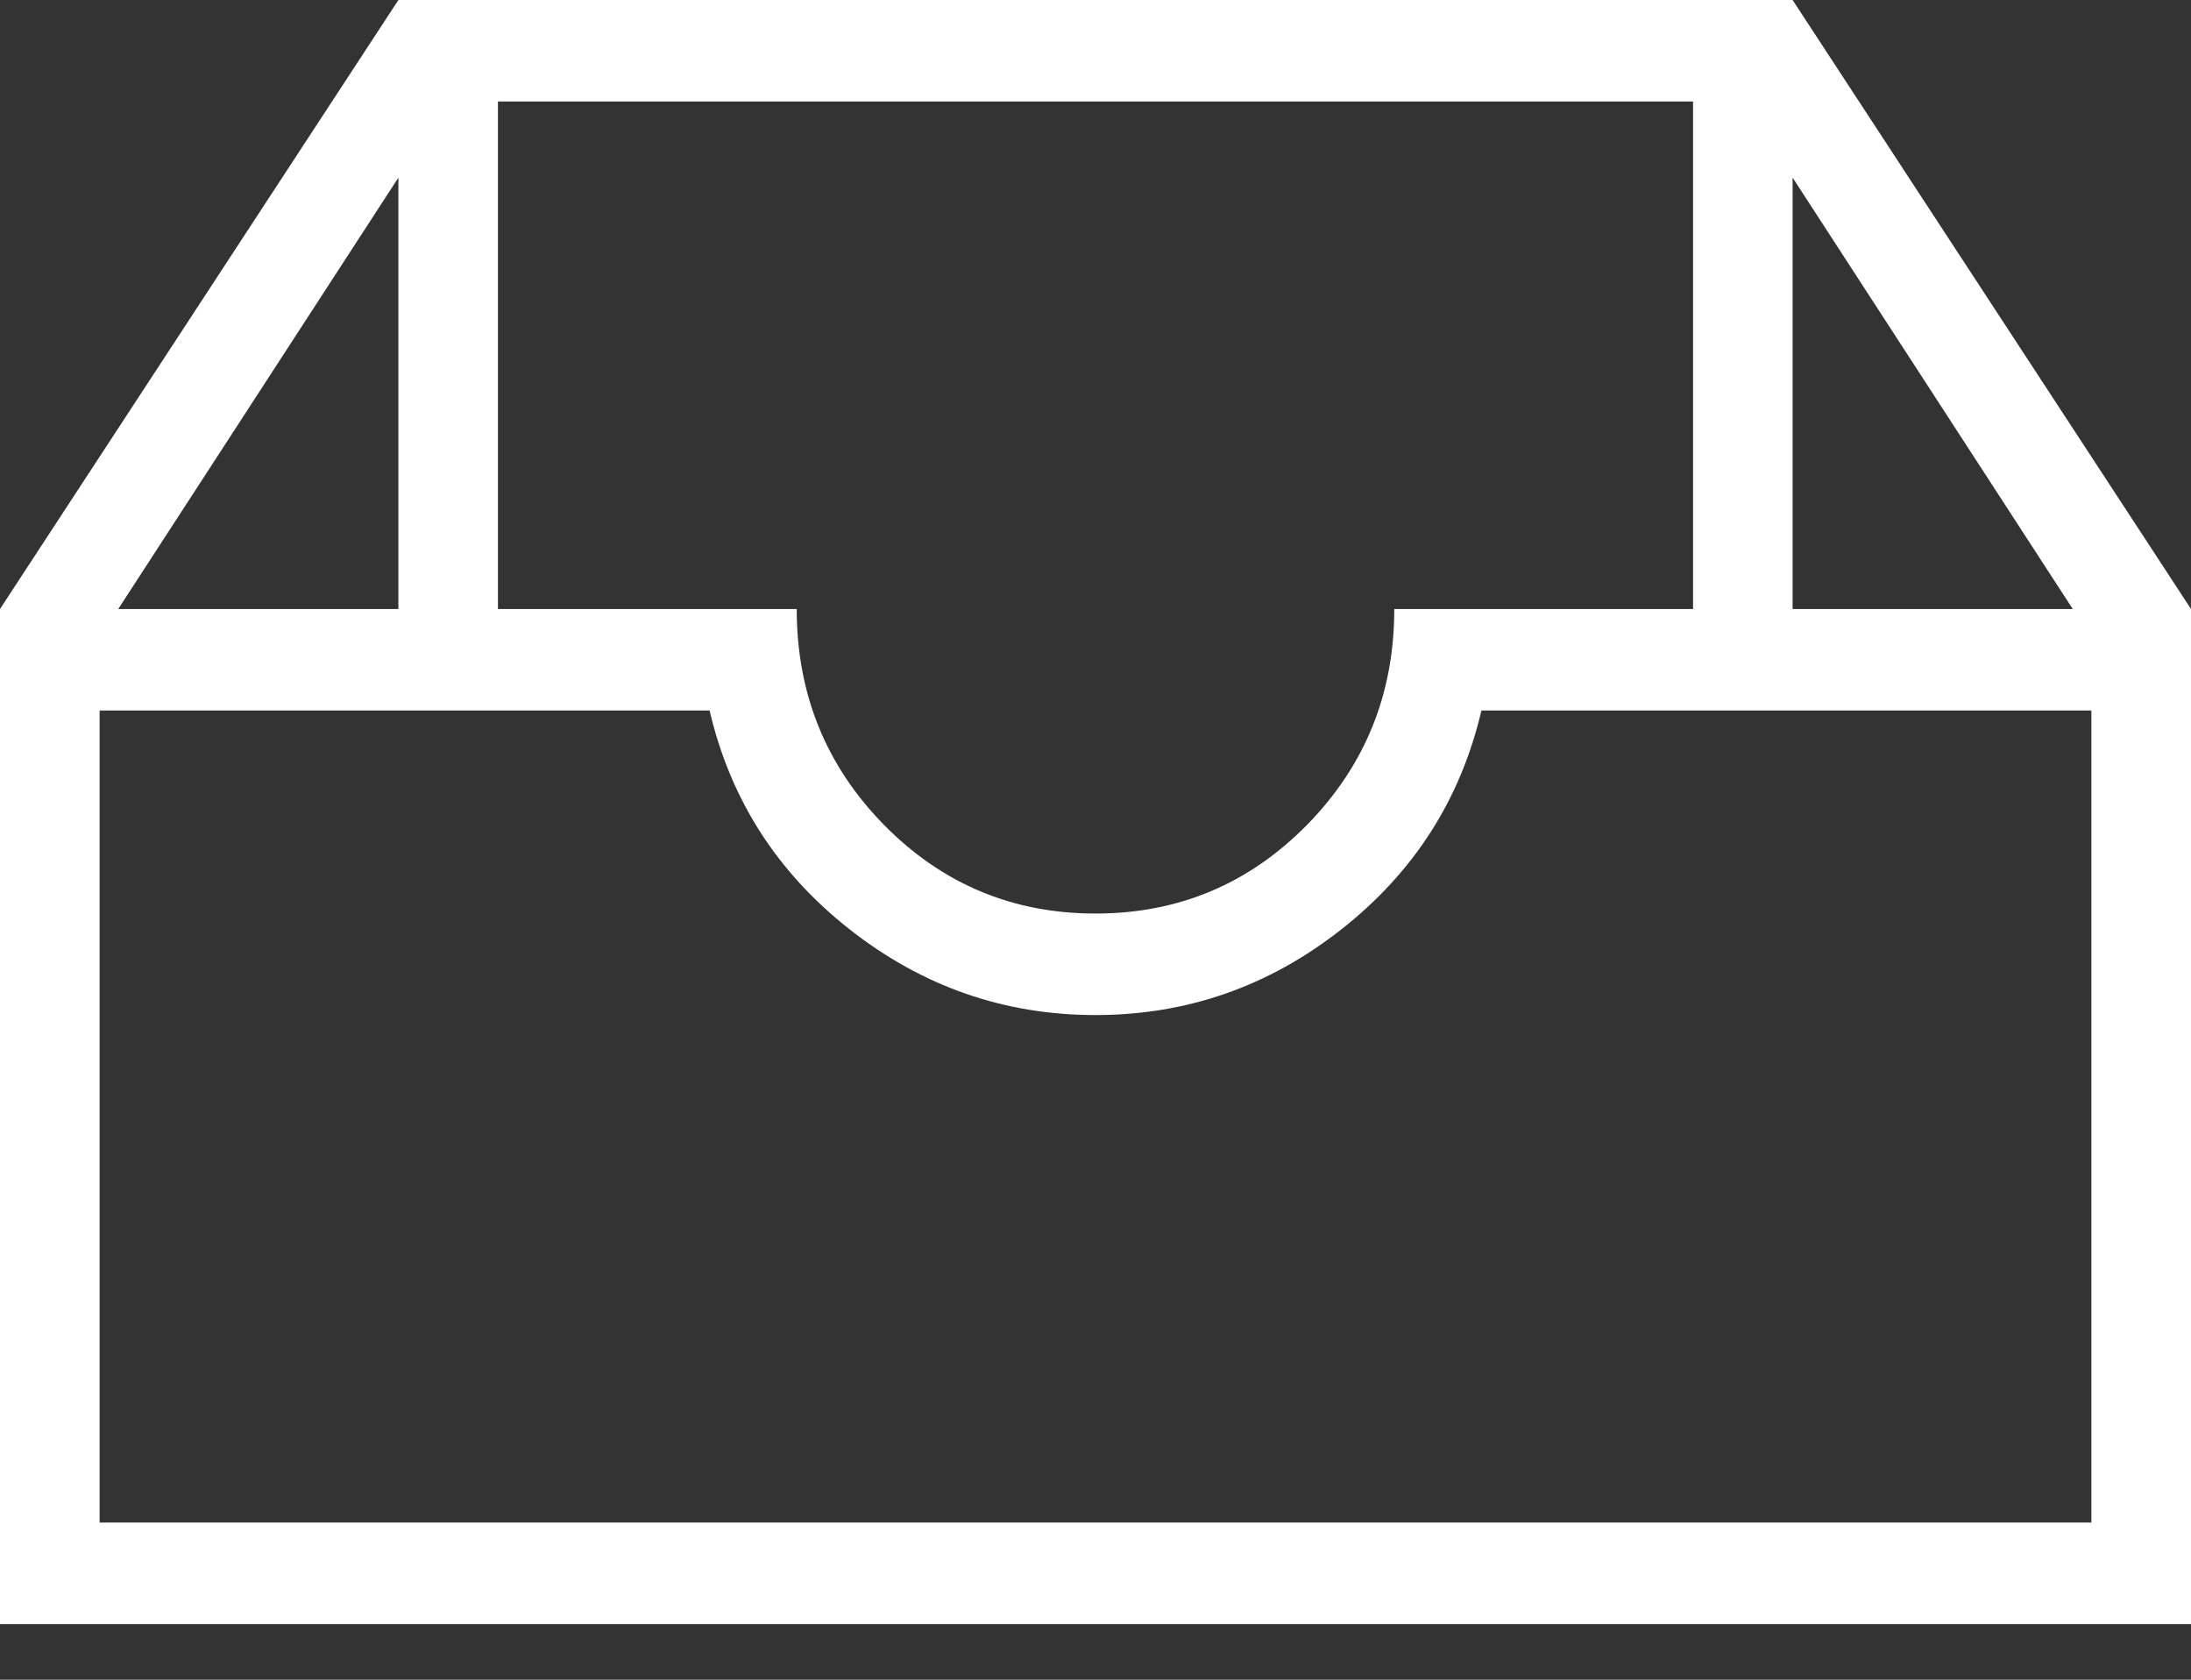
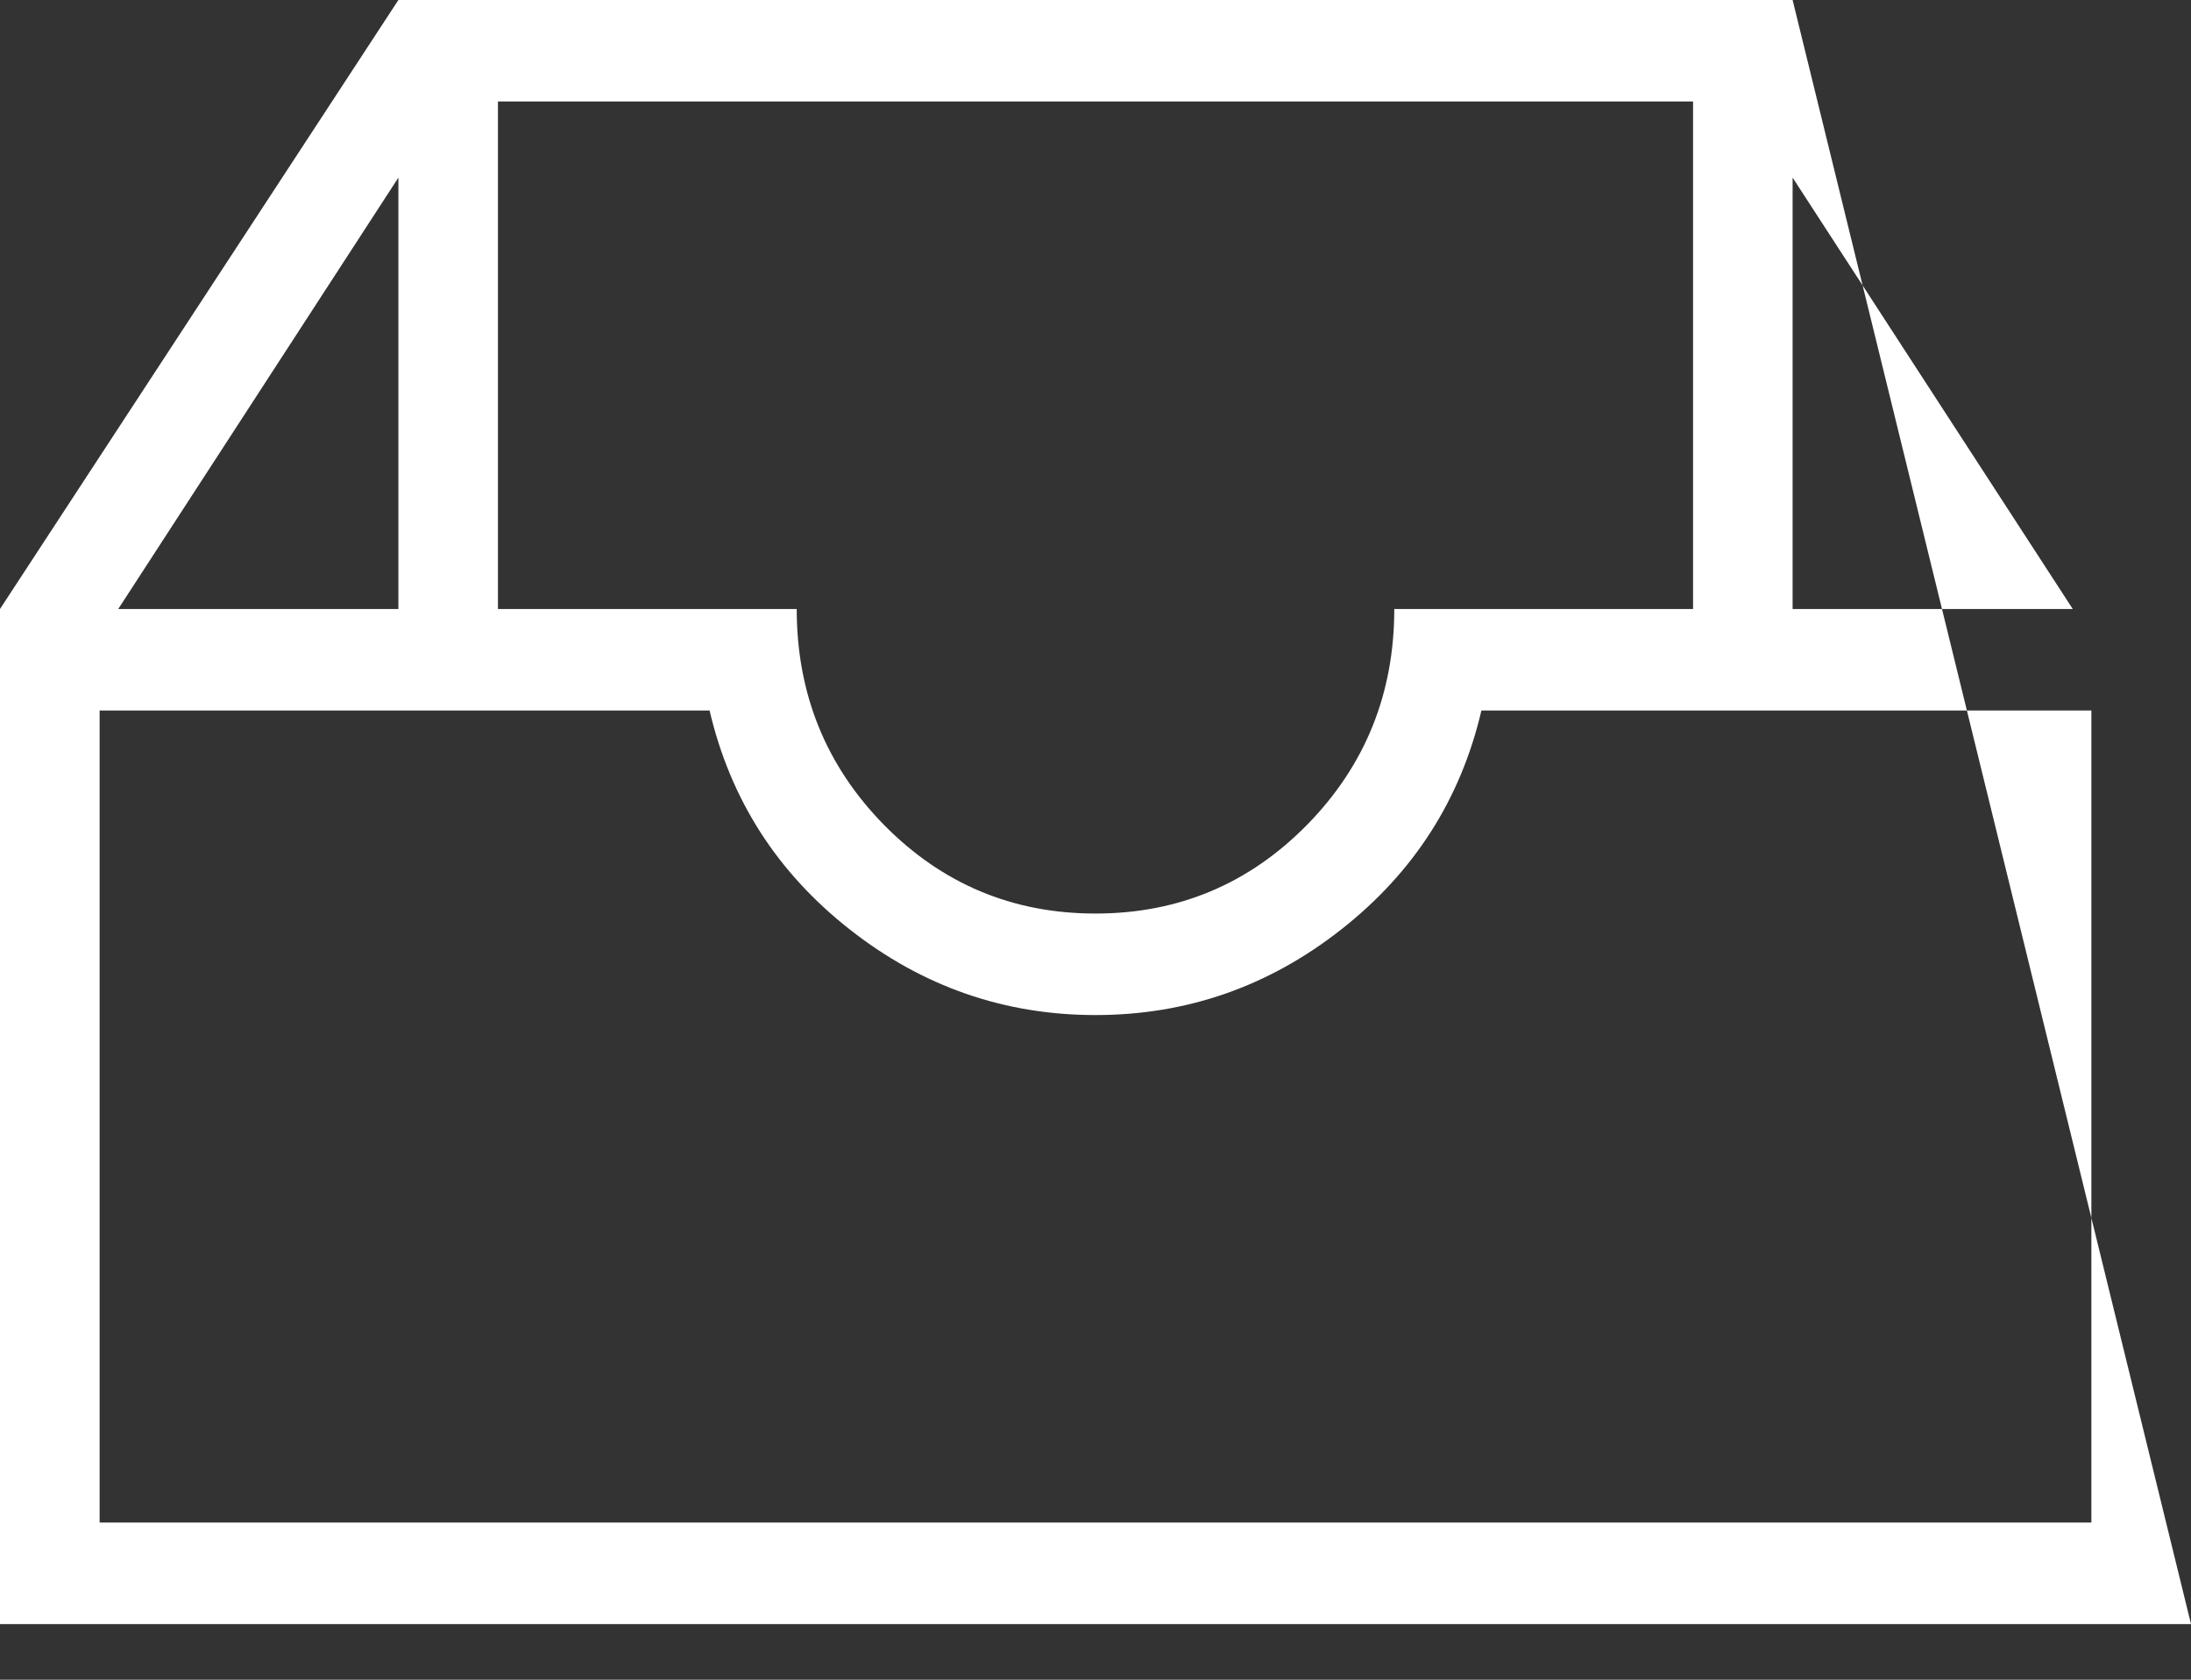
<svg xmlns="http://www.w3.org/2000/svg" width="30px" height="23px" viewBox="0 0 30 23" version="1.1">
  <rect x="0" y="0" width="30" height="23" fill="#333333" stroke="none" />
  <title>Ionicons | ios filing outline</title>
  <desc>Created with Sketch.</desc>
  <defs />
  <g id="Karriere-|-European-Graduate-Programme" stroke="none" stroke-width="1" fill="none" fill-rule="evenodd">
    <g id="Desktop-HD" transform="translate(-651, -1704)" fill="#FFFFFF">
      <g id="European-Graduate-Programme" transform="translate(151, 630)">
        <g id="BTN-On-White-(with-Icon)" transform="translate(383, 1049)">
          <g id="Beschriftung" transform="translate(117, 25)">
-             <path d="M24.545,0 L30,8.339 L30,22.238 L15,22.238 L0,22.238 L0,8.339 L5.455,0 L24.545,0 Z M28.381,8.339 L24.545,2.432 L24.545,8.339 L28.381,8.339 Z M6.818,1.39 L6.818,8.339 L10.909,8.339 C10.909,9.497 11.307,10.482 12.102,11.293 C12.898,12.103 13.864,12.509 15,12.509 C16.136,12.509 17.102,12.103 17.898,11.293 C18.693,10.482 19.091,9.497 19.091,8.339 L23.182,8.339 L23.182,1.39 L6.818,1.39 Z M5.455,2.432 L1.619,8.339 L5.455,8.339 L5.455,2.432 Z M28.636,20.848 L28.636,9.729 L20.284,9.729 C20,10.945 19.361,11.944 18.366,12.726 C17.372,13.508 16.25,13.899 15,13.899 C13.75,13.899 12.628,13.508 11.634,12.726 C10.639,11.944 10,10.945 9.716,9.729 L1.364,9.729 L1.364,20.848 L15,20.848 L28.636,20.848 Z" id="Ionicons-|-ios-filing-outline" />
+             <path d="M24.545,0 L30,22.238 L15,22.238 L0,22.238 L0,8.339 L5.455,0 L24.545,0 Z M28.381,8.339 L24.545,2.432 L24.545,8.339 L28.381,8.339 Z M6.818,1.39 L6.818,8.339 L10.909,8.339 C10.909,9.497 11.307,10.482 12.102,11.293 C12.898,12.103 13.864,12.509 15,12.509 C16.136,12.509 17.102,12.103 17.898,11.293 C18.693,10.482 19.091,9.497 19.091,8.339 L23.182,8.339 L23.182,1.39 L6.818,1.39 Z M5.455,2.432 L1.619,8.339 L5.455,8.339 L5.455,2.432 Z M28.636,20.848 L28.636,9.729 L20.284,9.729 C20,10.945 19.361,11.944 18.366,12.726 C17.372,13.508 16.25,13.899 15,13.899 C13.75,13.899 12.628,13.508 11.634,12.726 C10.639,11.944 10,10.945 9.716,9.729 L1.364,9.729 L1.364,20.848 L15,20.848 L28.636,20.848 Z" id="Ionicons-|-ios-filing-outline" />
          </g>
        </g>
      </g>
    </g>
  </g>
</svg>